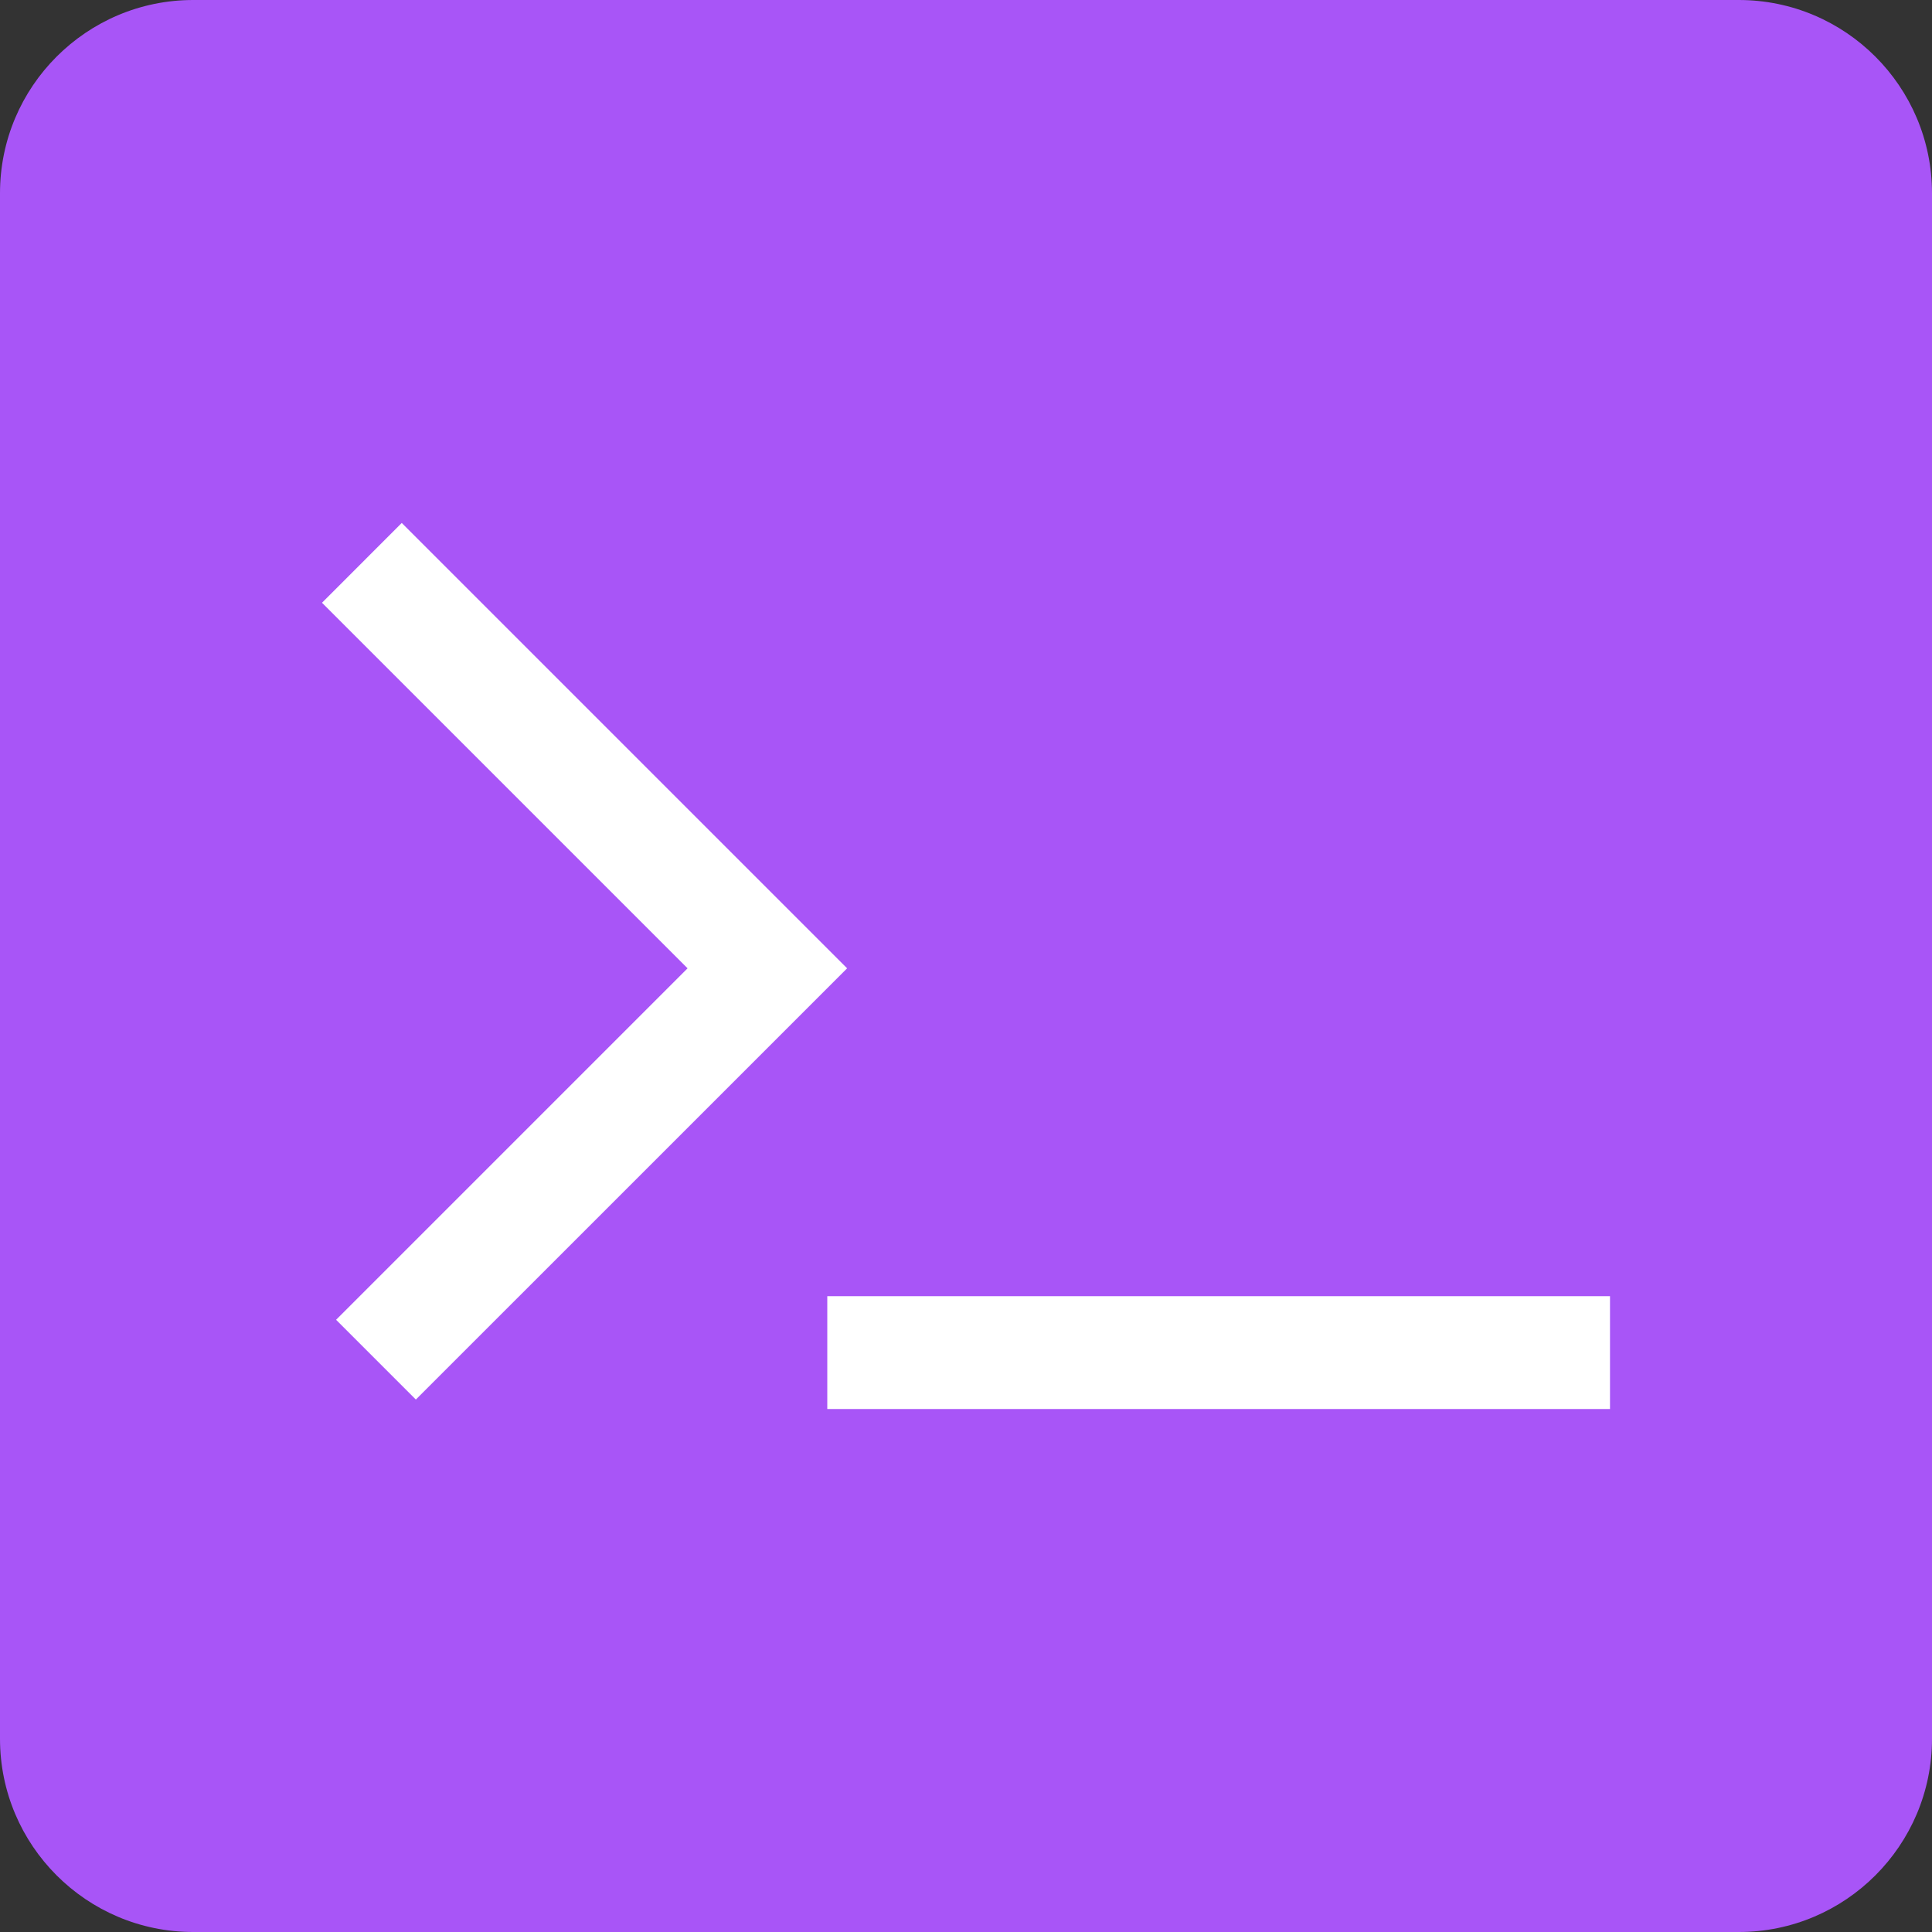
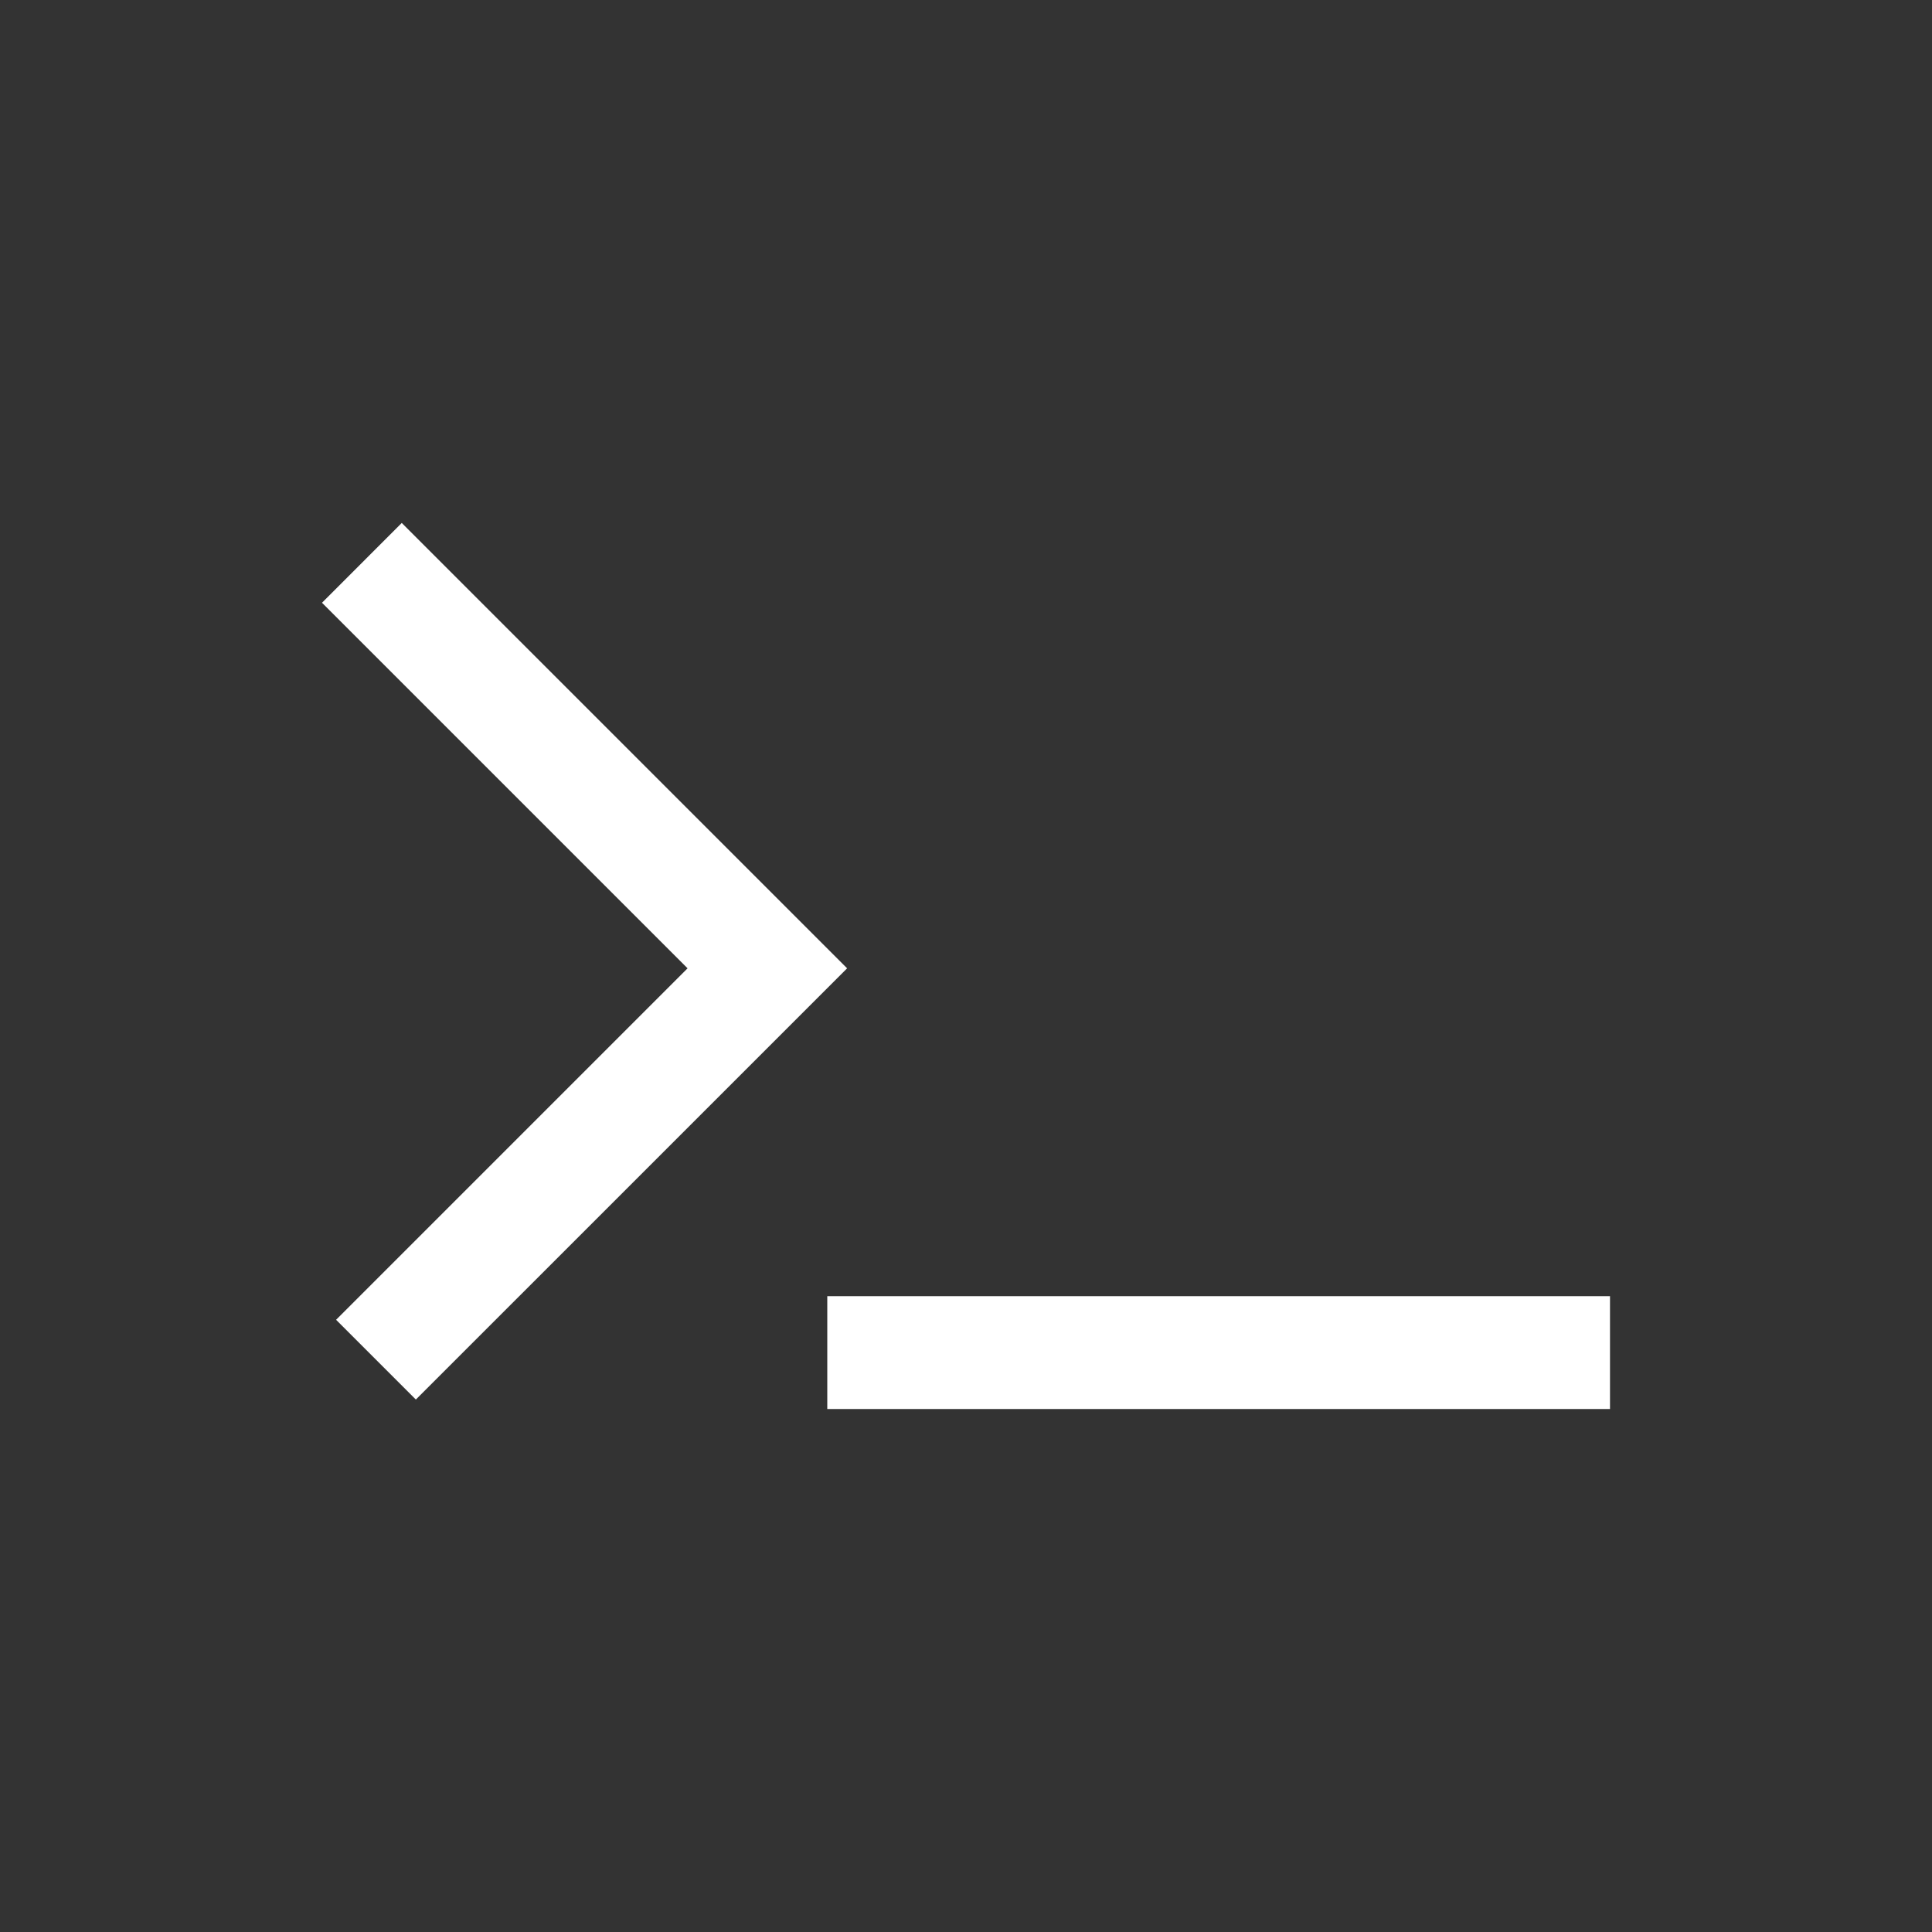
<svg xmlns="http://www.w3.org/2000/svg" xml:space="preserve" style="fill-rule:evenodd;clip-rule:evenodd;stroke-linejoin:round;stroke-miterlimit:2" viewBox="0 0 60 60">
  <rect x="0" y="0" width="60" height="60" fill="#333333" stroke="none" />
-   <path d="M226.2 1878.6c0-3.31-2.689-6-6-6h-48c-3.311 0-6 2.69-6 6v48c0 3.31 2.689 6 6 6h48c3.311 0 6-2.69 6-6v-48Z" style="fill:#a855f7" transform="translate(-166.2 -1872.6)" />
  <path d="M2.477 6.241 0 8.719l11.353 11.353L.438 30.987l2.477 2.477 13.393-13.392L2.477 6.241Zm13.215 24.014v3.504H40v-3.504H15.692Z" style="fill:#fff;fill-rule:nonzero" transform="translate(10 10)" />
</svg>